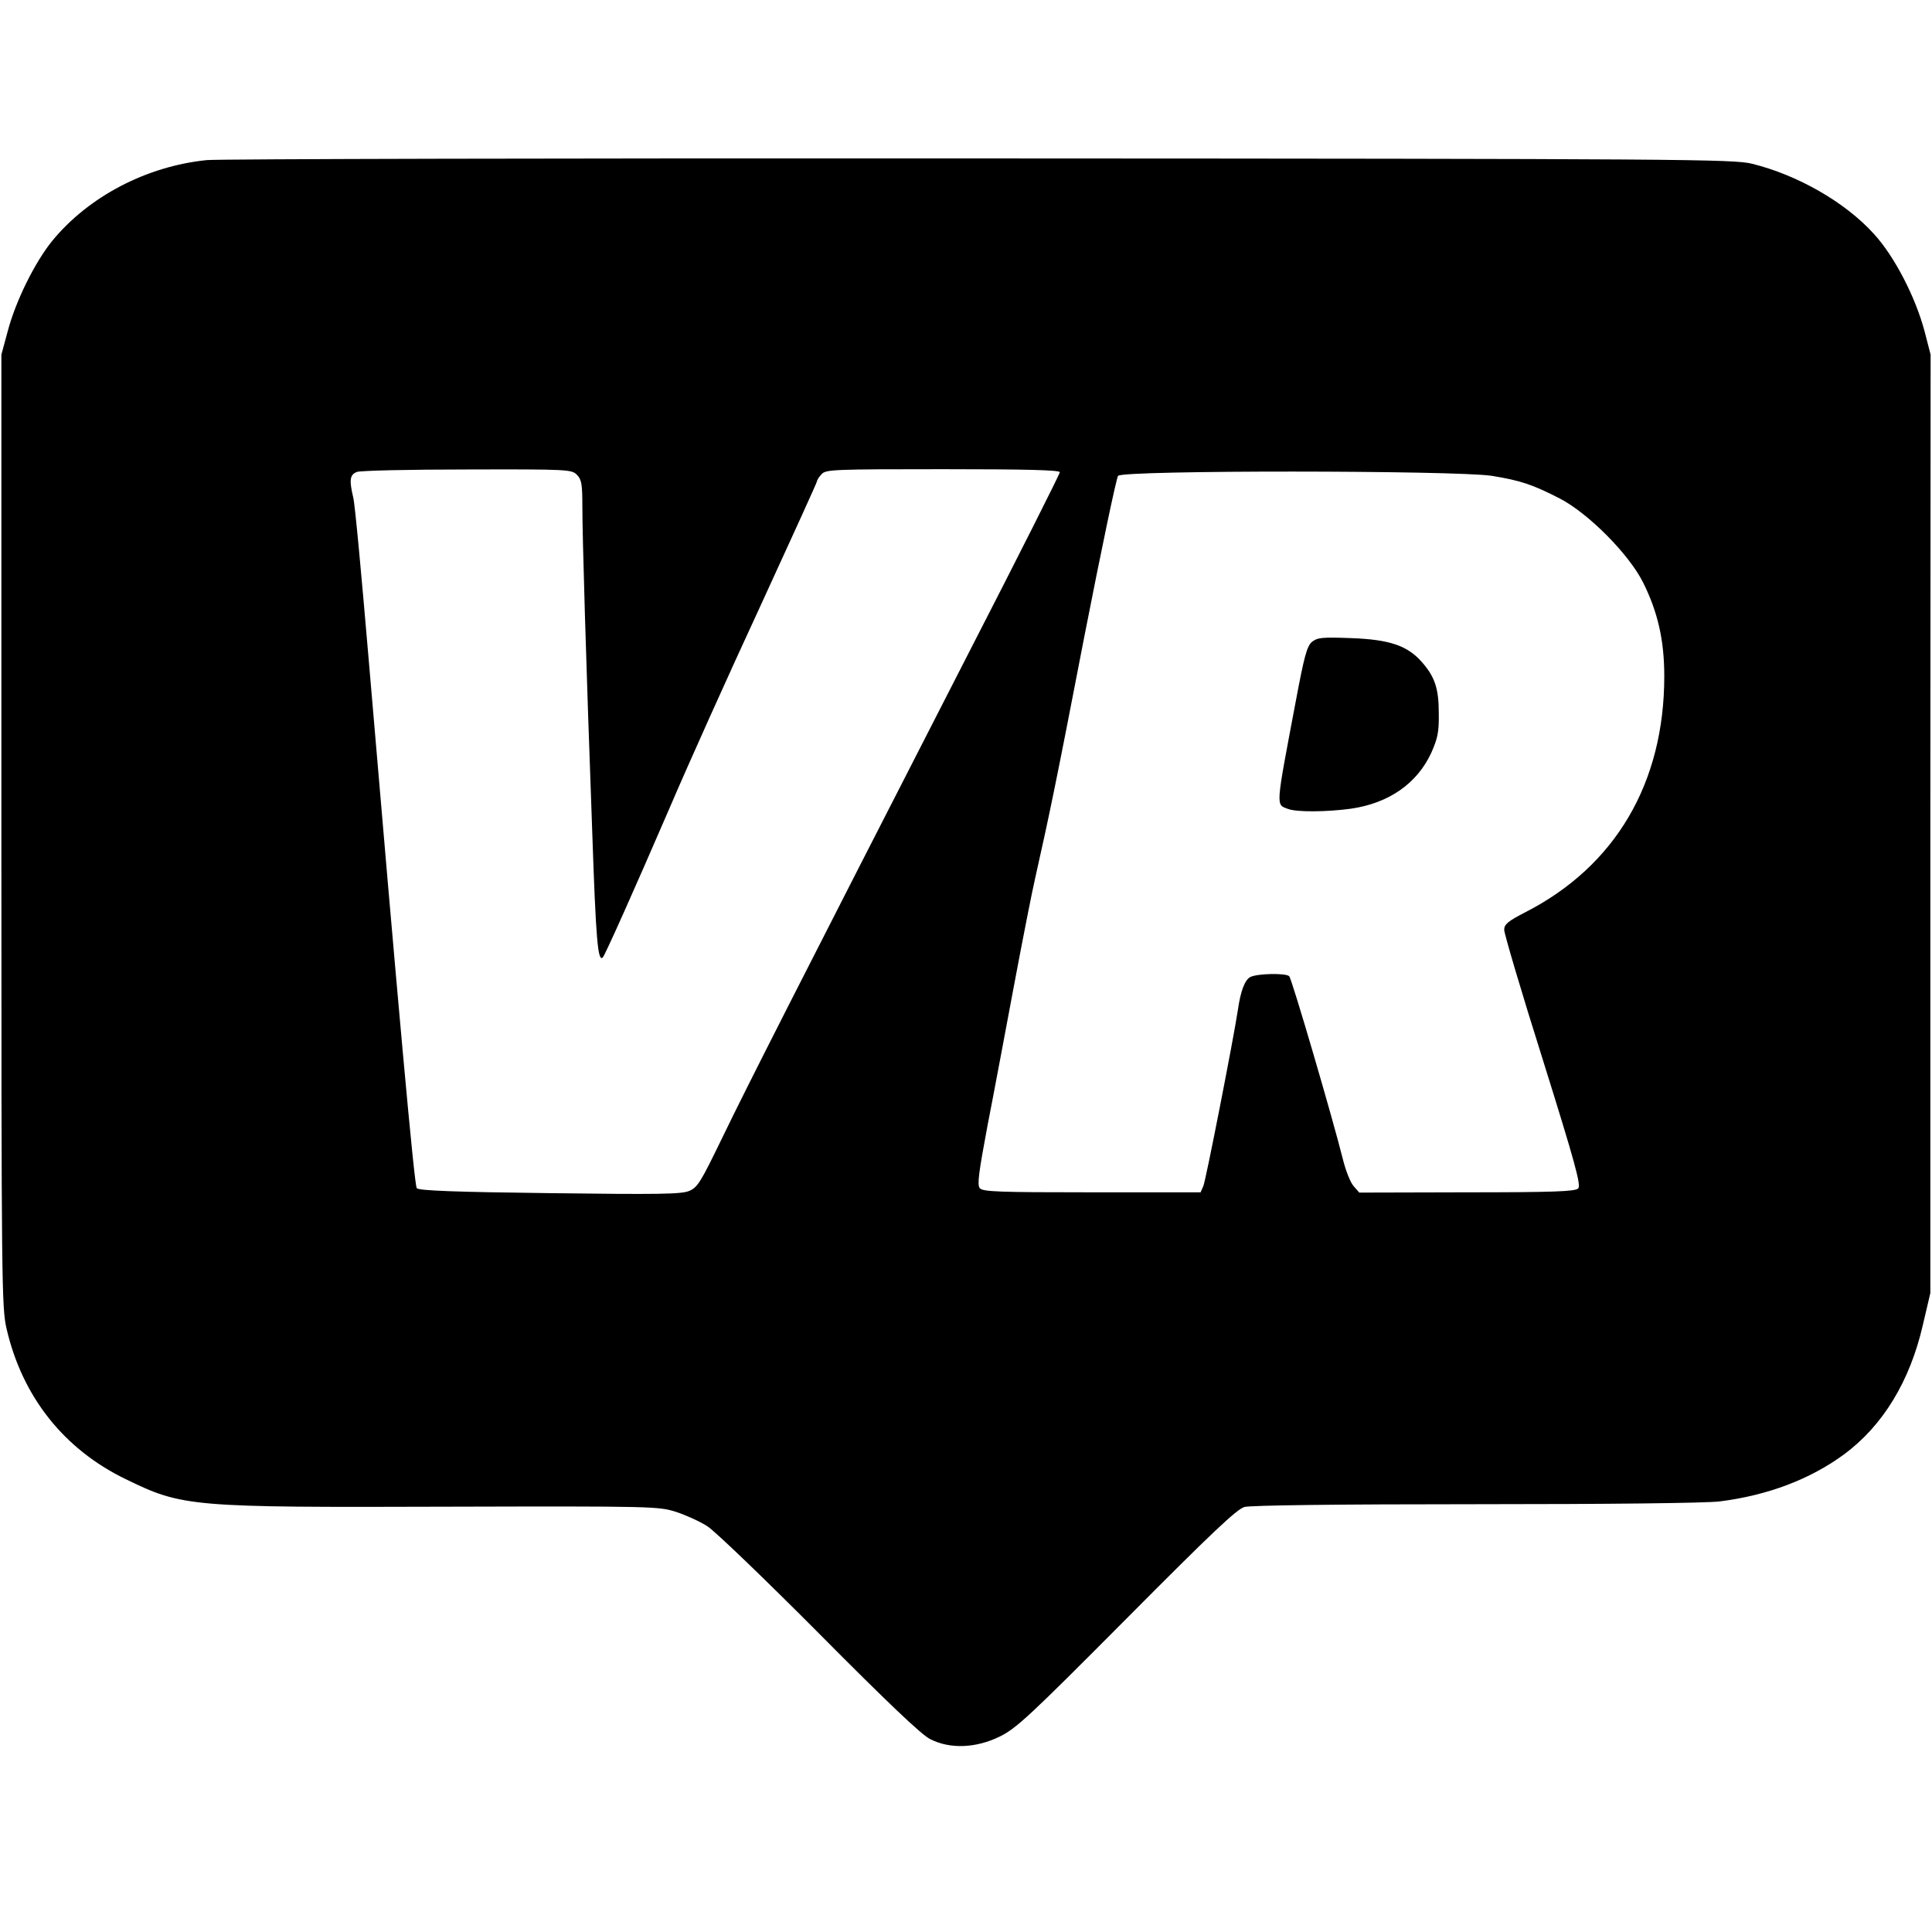
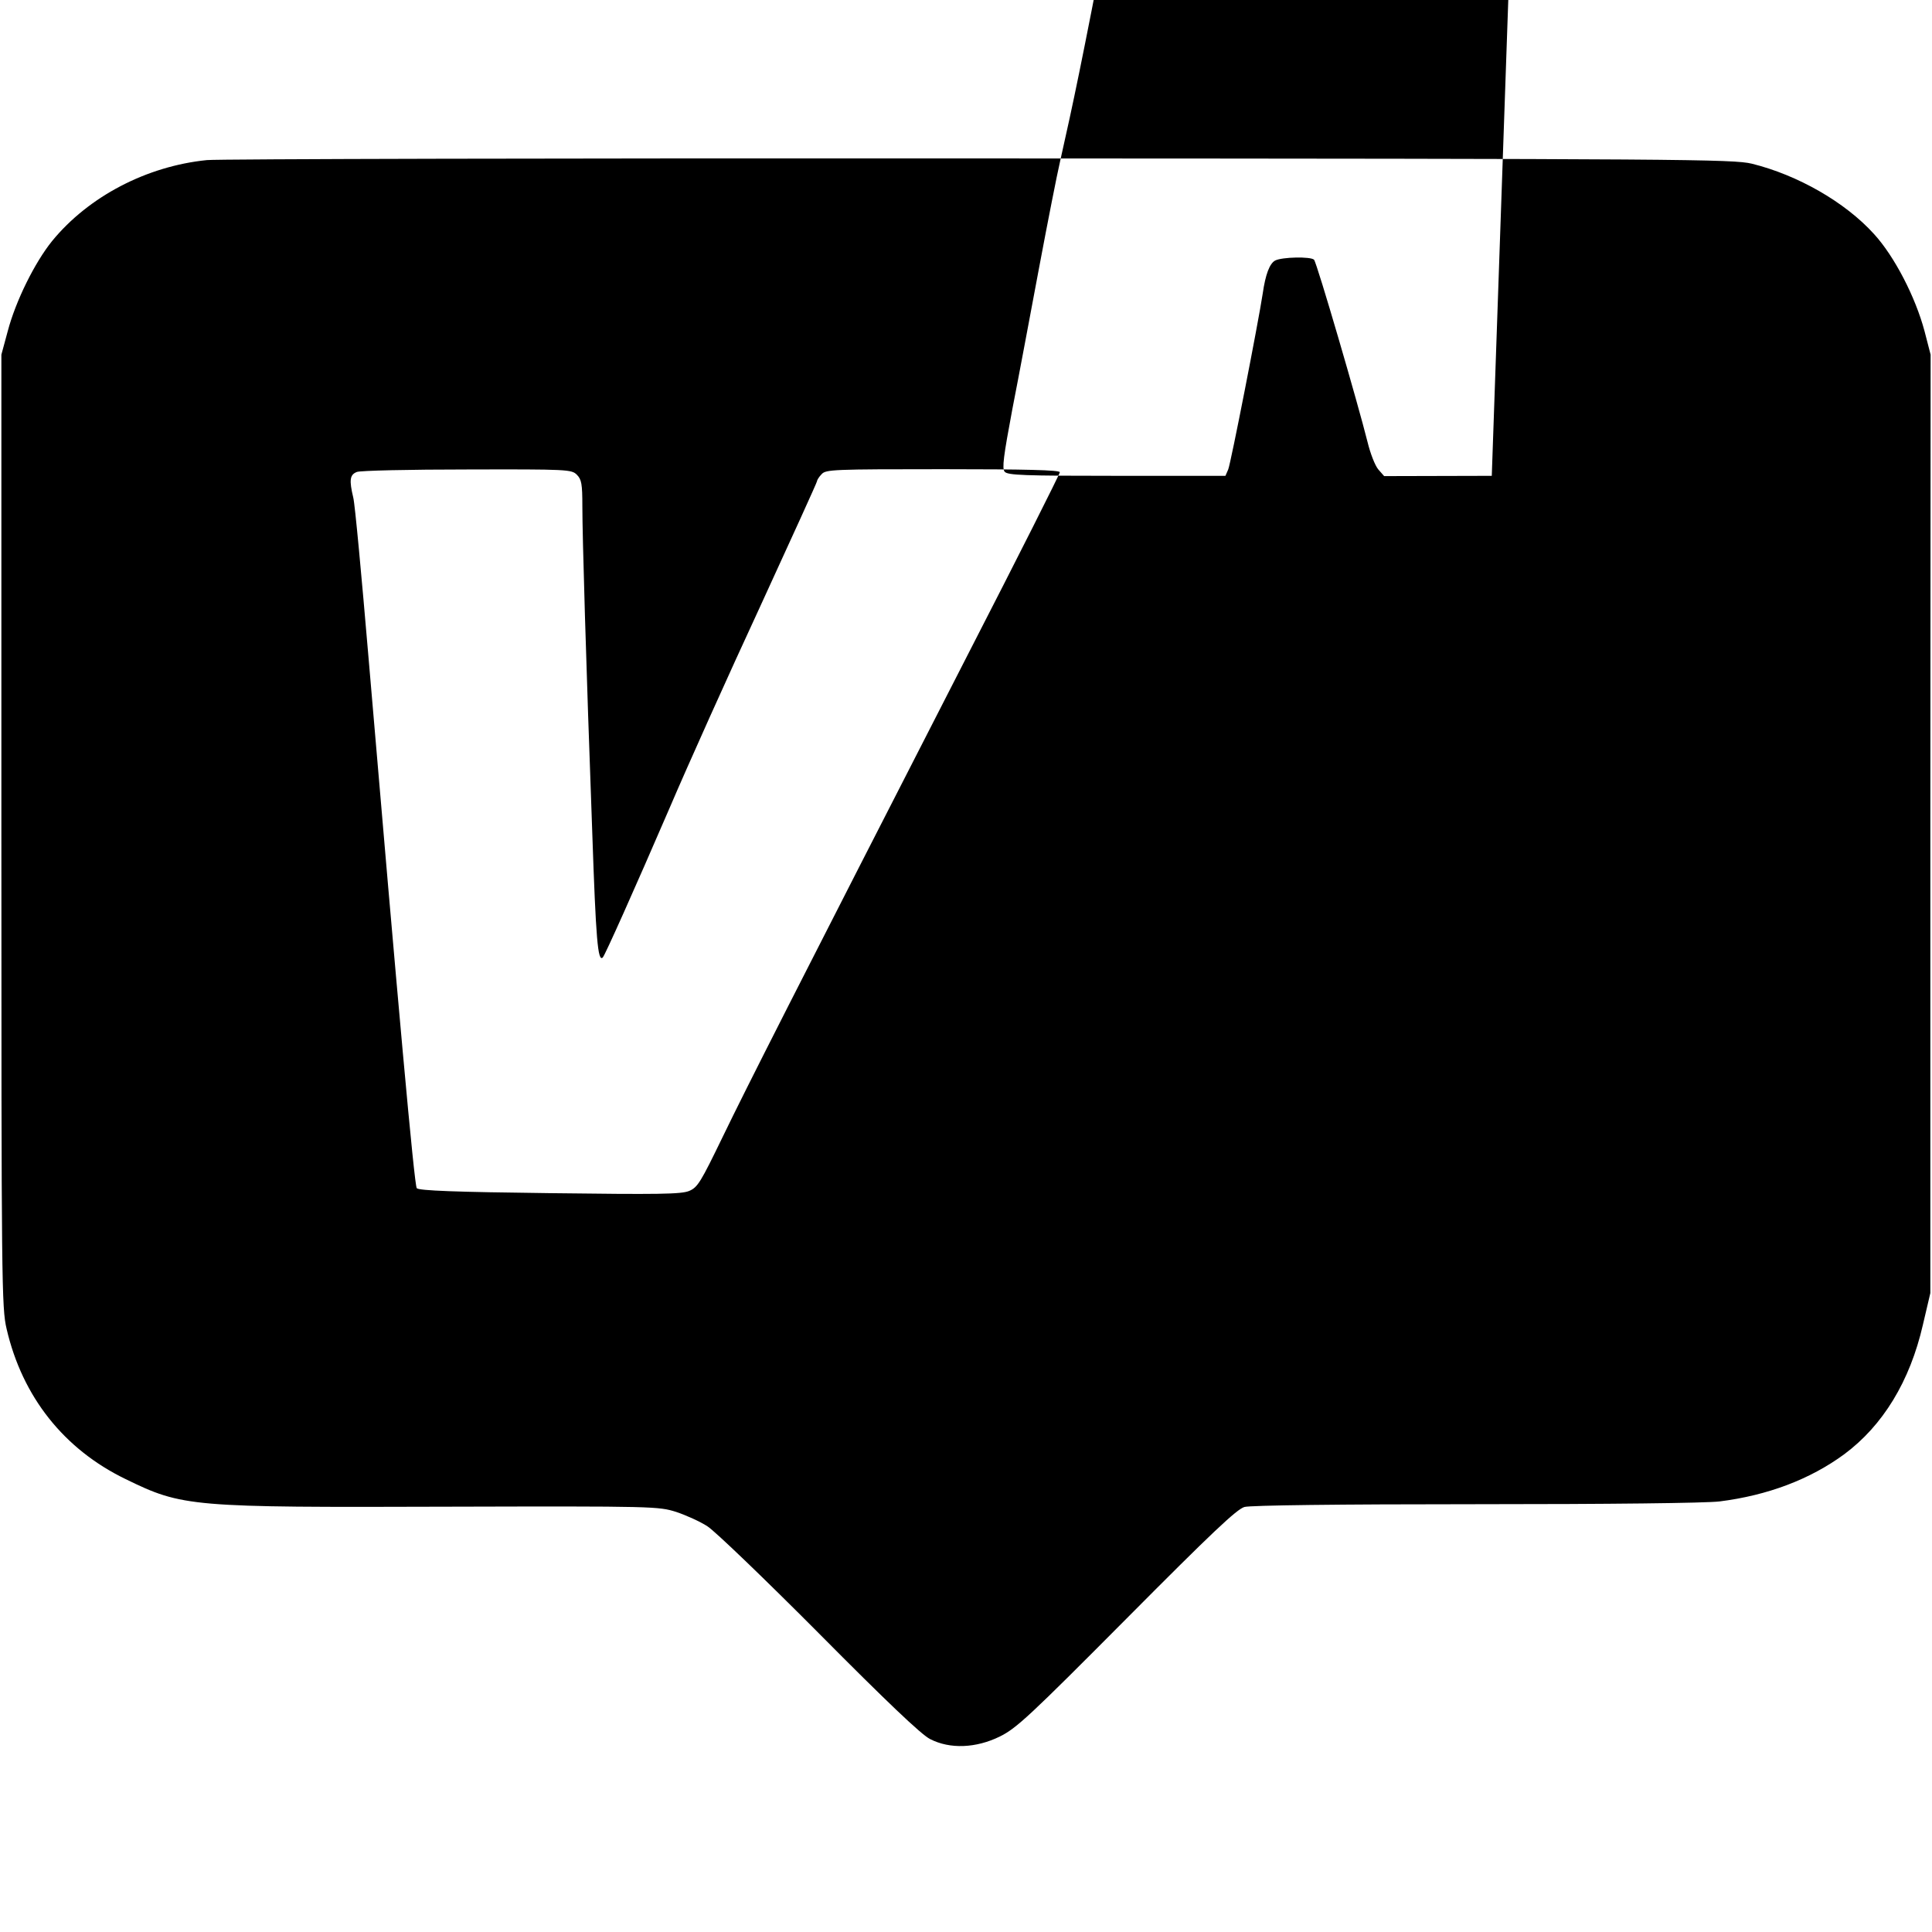
<svg xmlns="http://www.w3.org/2000/svg" version="1.0" width="700pt" height="700pt" viewBox="0 0 700 700" preserveAspectRatio="xMidYMid meet">
  <g transform="translate(0,700) scale(0.1,-0.1)" fill="#000000" stroke="none">
-     <path d="M750 6420 c-219 -22 -429 -132 -561 -293 -63 -78 -132 -217 -161 -327 l-23 -85 0 -1725 c0 -1646 1 -1729 19 -1805 57 -246 208 -436 431 -544 207 -101 233 -103 1170 -100 748 2 761 1 825 -19 36 -12 87 -35 113 -52 27 -17 209 -192 405 -389 242 -244 371 -367 402 -382 72 -37 166 -33 252 9 61 30 108 74 460 428 309 311 399 396 427 404 23 6 337 10 836 10 491 0 833 4 885 10 175 22 328 80 452 171 140 104 238 264 285 469 l27 115 0 1700 1 1700 -22 85 c-33 124 -109 271 -183 352 -105 116 -277 214 -443 255 -68 16 -232 18 -2797 19 -1499 1 -2759 -2 -2800 -6z m1340 -1140 c17 -17 20 -33 20 -114 0 -108 13 -557 36 -1186 13 -382 20 -467 38 -449 8 8 114 245 241 539 67 157 215 486 329 732 113 246 206 450 206 454 0 4 7 16 17 26 15 17 42 18 440 18 299 0 423 -3 423 -11 0 -6 -150 -304 -334 -662 -637 -1244 -799 -1563 -887 -1745 -80 -165 -91 -184 -122 -197 -29 -12 -110 -13 -506 -8 -338 4 -474 9 -481 18 -9 11 -68 666 -175 1925 -25 294 -49 554 -55 577 -15 63 -13 83 13 93 12 5 192 9 400 9 364 1 378 0 397 -19z m3315 -4 c105 -17 149 -32 248 -83 103 -54 249 -201 300 -303 54 -108 77 -211 77 -340 0 -387 -177 -688 -503 -855 -64 -33 -77 -44 -77 -64 0 -14 63 -227 141 -474 117 -374 138 -452 127 -463 -10 -11 -93 -14 -403 -14 l-390 -1 -21 24 c-12 14 -29 58 -39 99 -34 137 -184 651 -194 661 -12 12 -116 10 -141 -3 -20 -11 -35 -50 -45 -120 -16 -105 -116 -617 -125 -637 l-10 -23 -394 0 c-337 0 -395 2 -406 15 -10 12 -4 56 28 227 23 117 66 348 97 513 31 165 65 338 76 385 50 222 76 346 178 875 61 312 116 574 122 581 17 21 1223 20 1354 0z" />
-     <path d="M4753 4674 c-18 -16 -28 -54 -58 -214 -74 -392 -73 -374 -28 -391 32 -12 140 -11 228 1 138 20 240 92 291 203 23 52 28 75 27 142 0 90 -14 133 -62 187 -52 59 -117 81 -256 86 -106 4 -122 2 -142 -14z" />
+     <path d="M750 6420 c-219 -22 -429 -132 -561 -293 -63 -78 -132 -217 -161 -327 l-23 -85 0 -1725 c0 -1646 1 -1729 19 -1805 57 -246 208 -436 431 -544 207 -101 233 -103 1170 -100 748 2 761 1 825 -19 36 -12 87 -35 113 -52 27 -17 209 -192 405 -389 242 -244 371 -367 402 -382 72 -37 166 -33 252 9 61 30 108 74 460 428 309 311 399 396 427 404 23 6 337 10 836 10 491 0 833 4 885 10 175 22 328 80 452 171 140 104 238 264 285 469 l27 115 0 1700 1 1700 -22 85 c-33 124 -109 271 -183 352 -105 116 -277 214 -443 255 -68 16 -232 18 -2797 19 -1499 1 -2759 -2 -2800 -6z m1340 -1140 c17 -17 20 -33 20 -114 0 -108 13 -557 36 -1186 13 -382 20 -467 38 -449 8 8 114 245 241 539 67 157 215 486 329 732 113 246 206 450 206 454 0 4 7 16 17 26 15 17 42 18 440 18 299 0 423 -3 423 -11 0 -6 -150 -304 -334 -662 -637 -1244 -799 -1563 -887 -1745 -80 -165 -91 -184 -122 -197 -29 -12 -110 -13 -506 -8 -338 4 -474 9 -481 18 -9 11 -68 666 -175 1925 -25 294 -49 554 -55 577 -15 63 -13 83 13 93 12 5 192 9 400 9 364 1 378 0 397 -19z m3315 -4 l-390 -1 -21 24 c-12 14 -29 58 -39 99 -34 137 -184 651 -194 661 -12 12 -116 10 -141 -3 -20 -11 -35 -50 -45 -120 -16 -105 -116 -617 -125 -637 l-10 -23 -394 0 c-337 0 -395 2 -406 15 -10 12 -4 56 28 227 23 117 66 348 97 513 31 165 65 338 76 385 50 222 76 346 178 875 61 312 116 574 122 581 17 21 1223 20 1354 0z" />
  </g>
</svg>